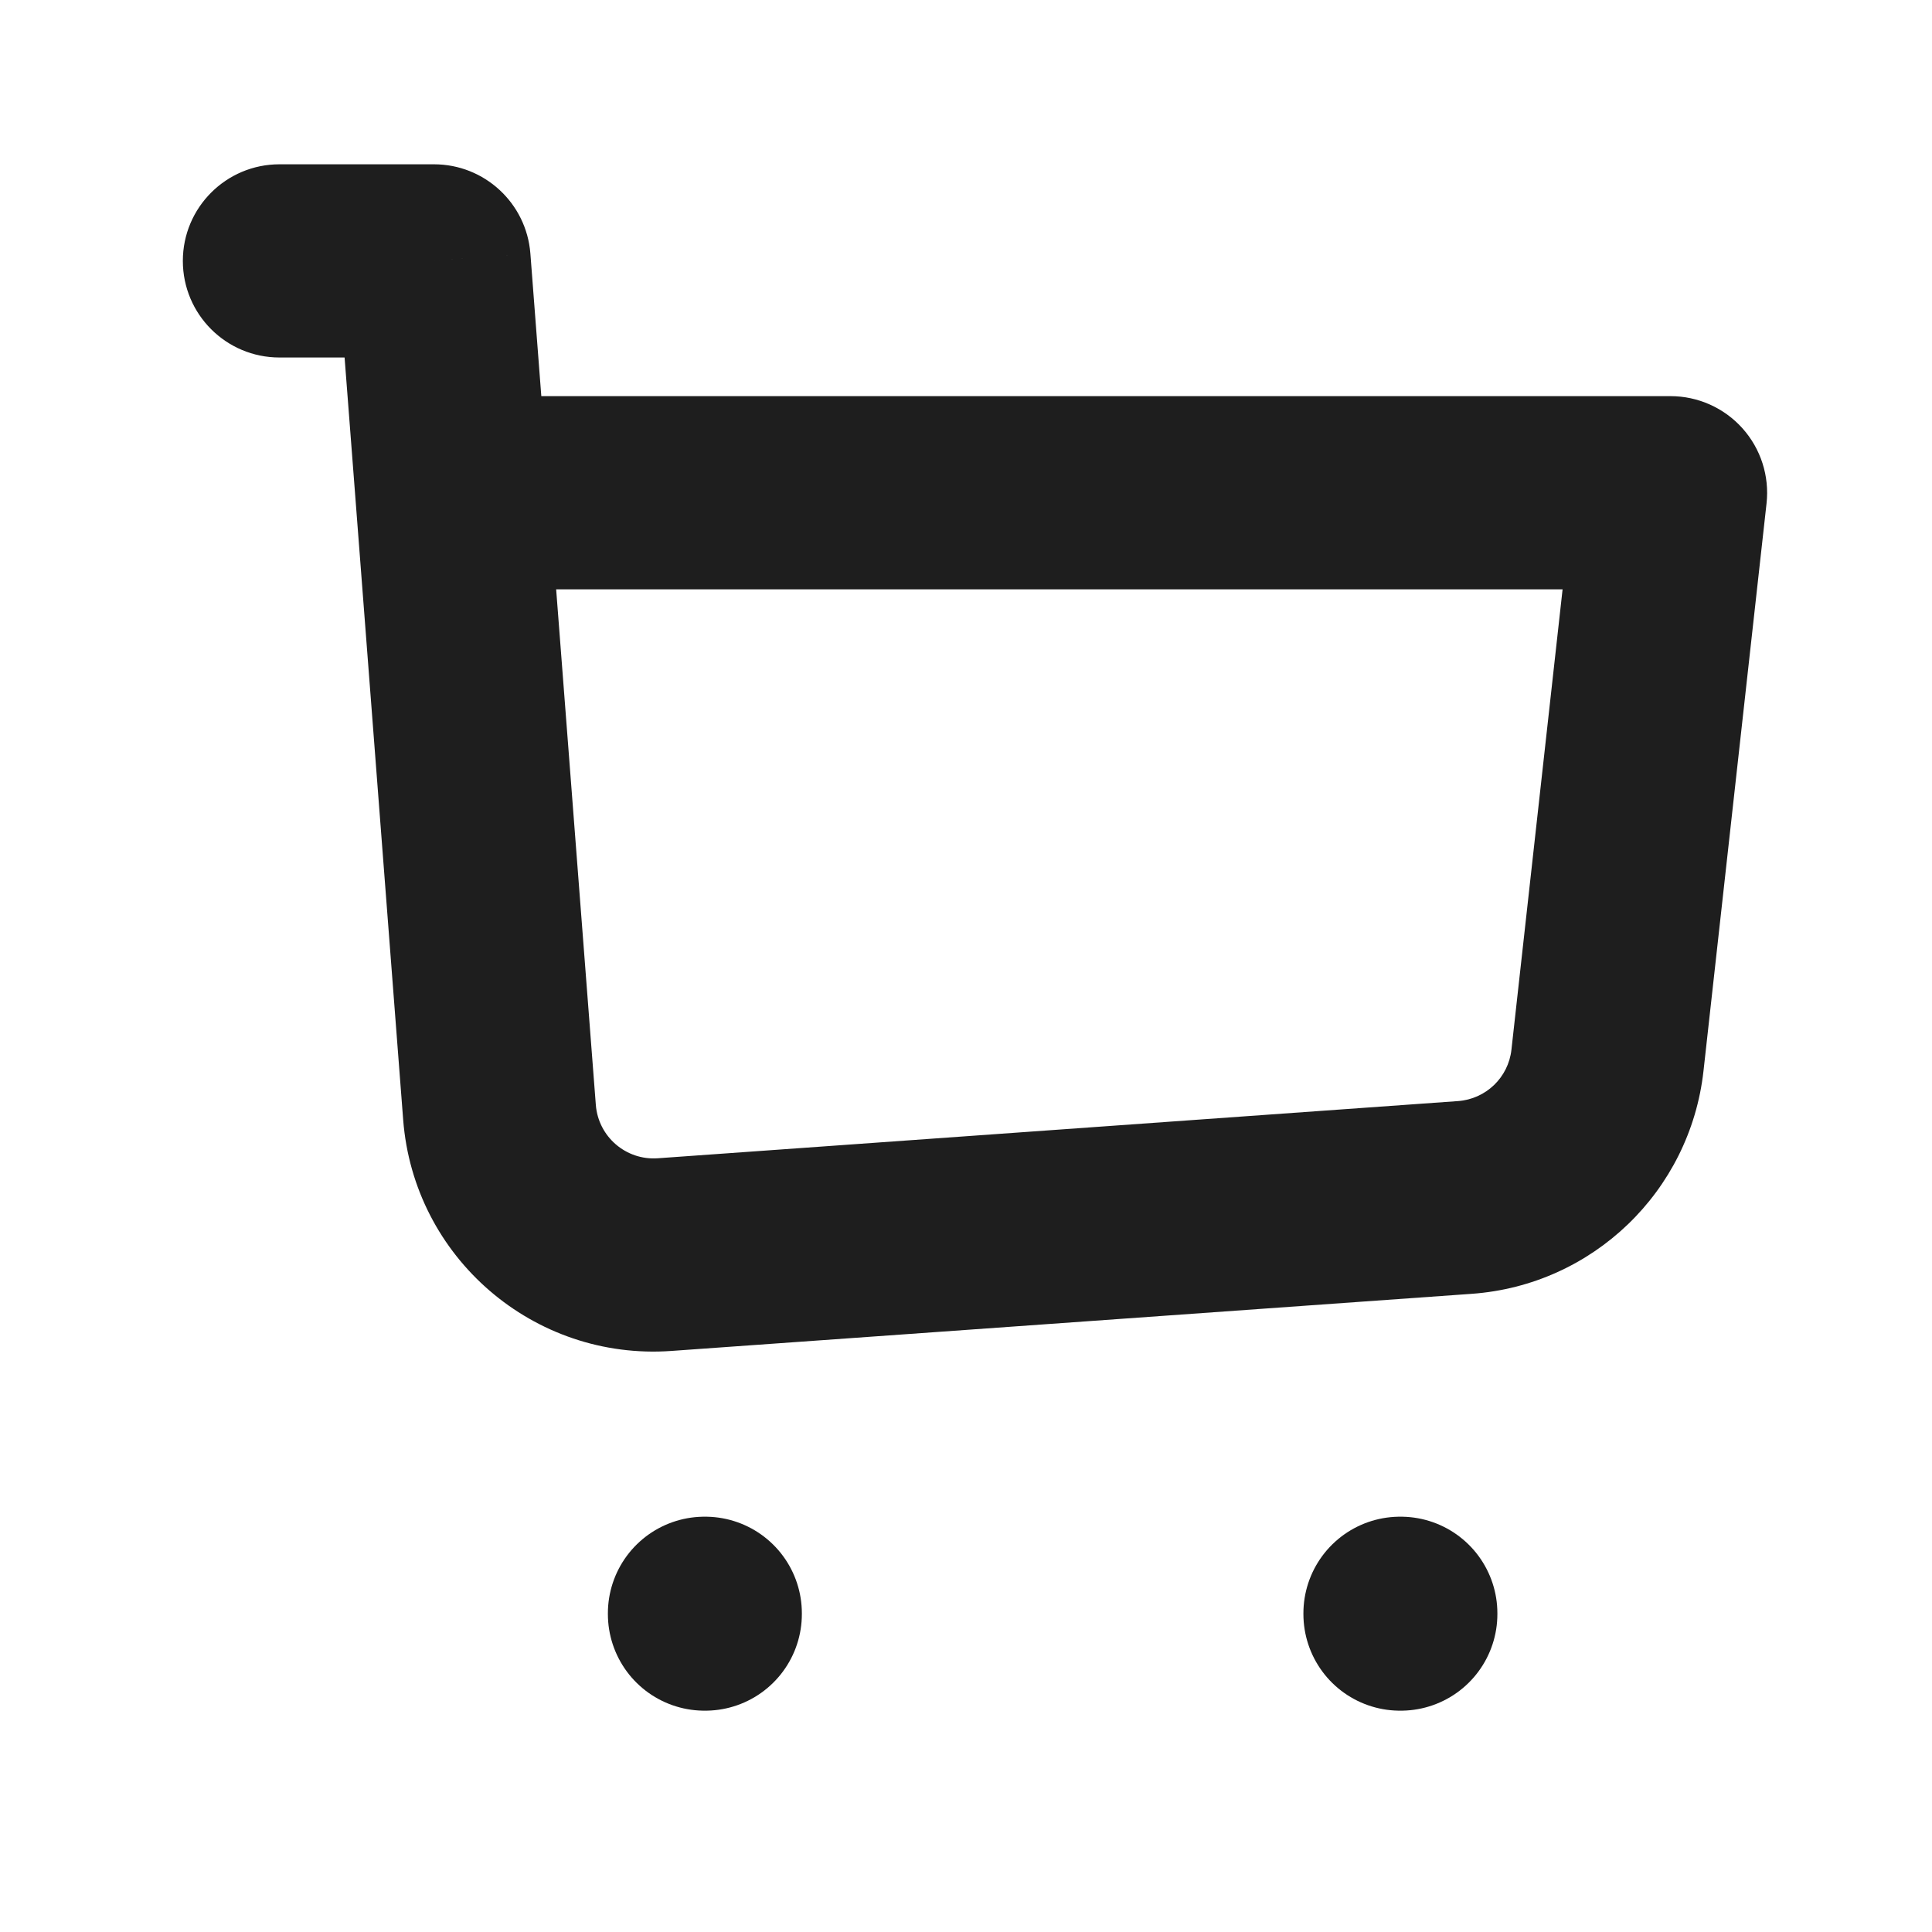
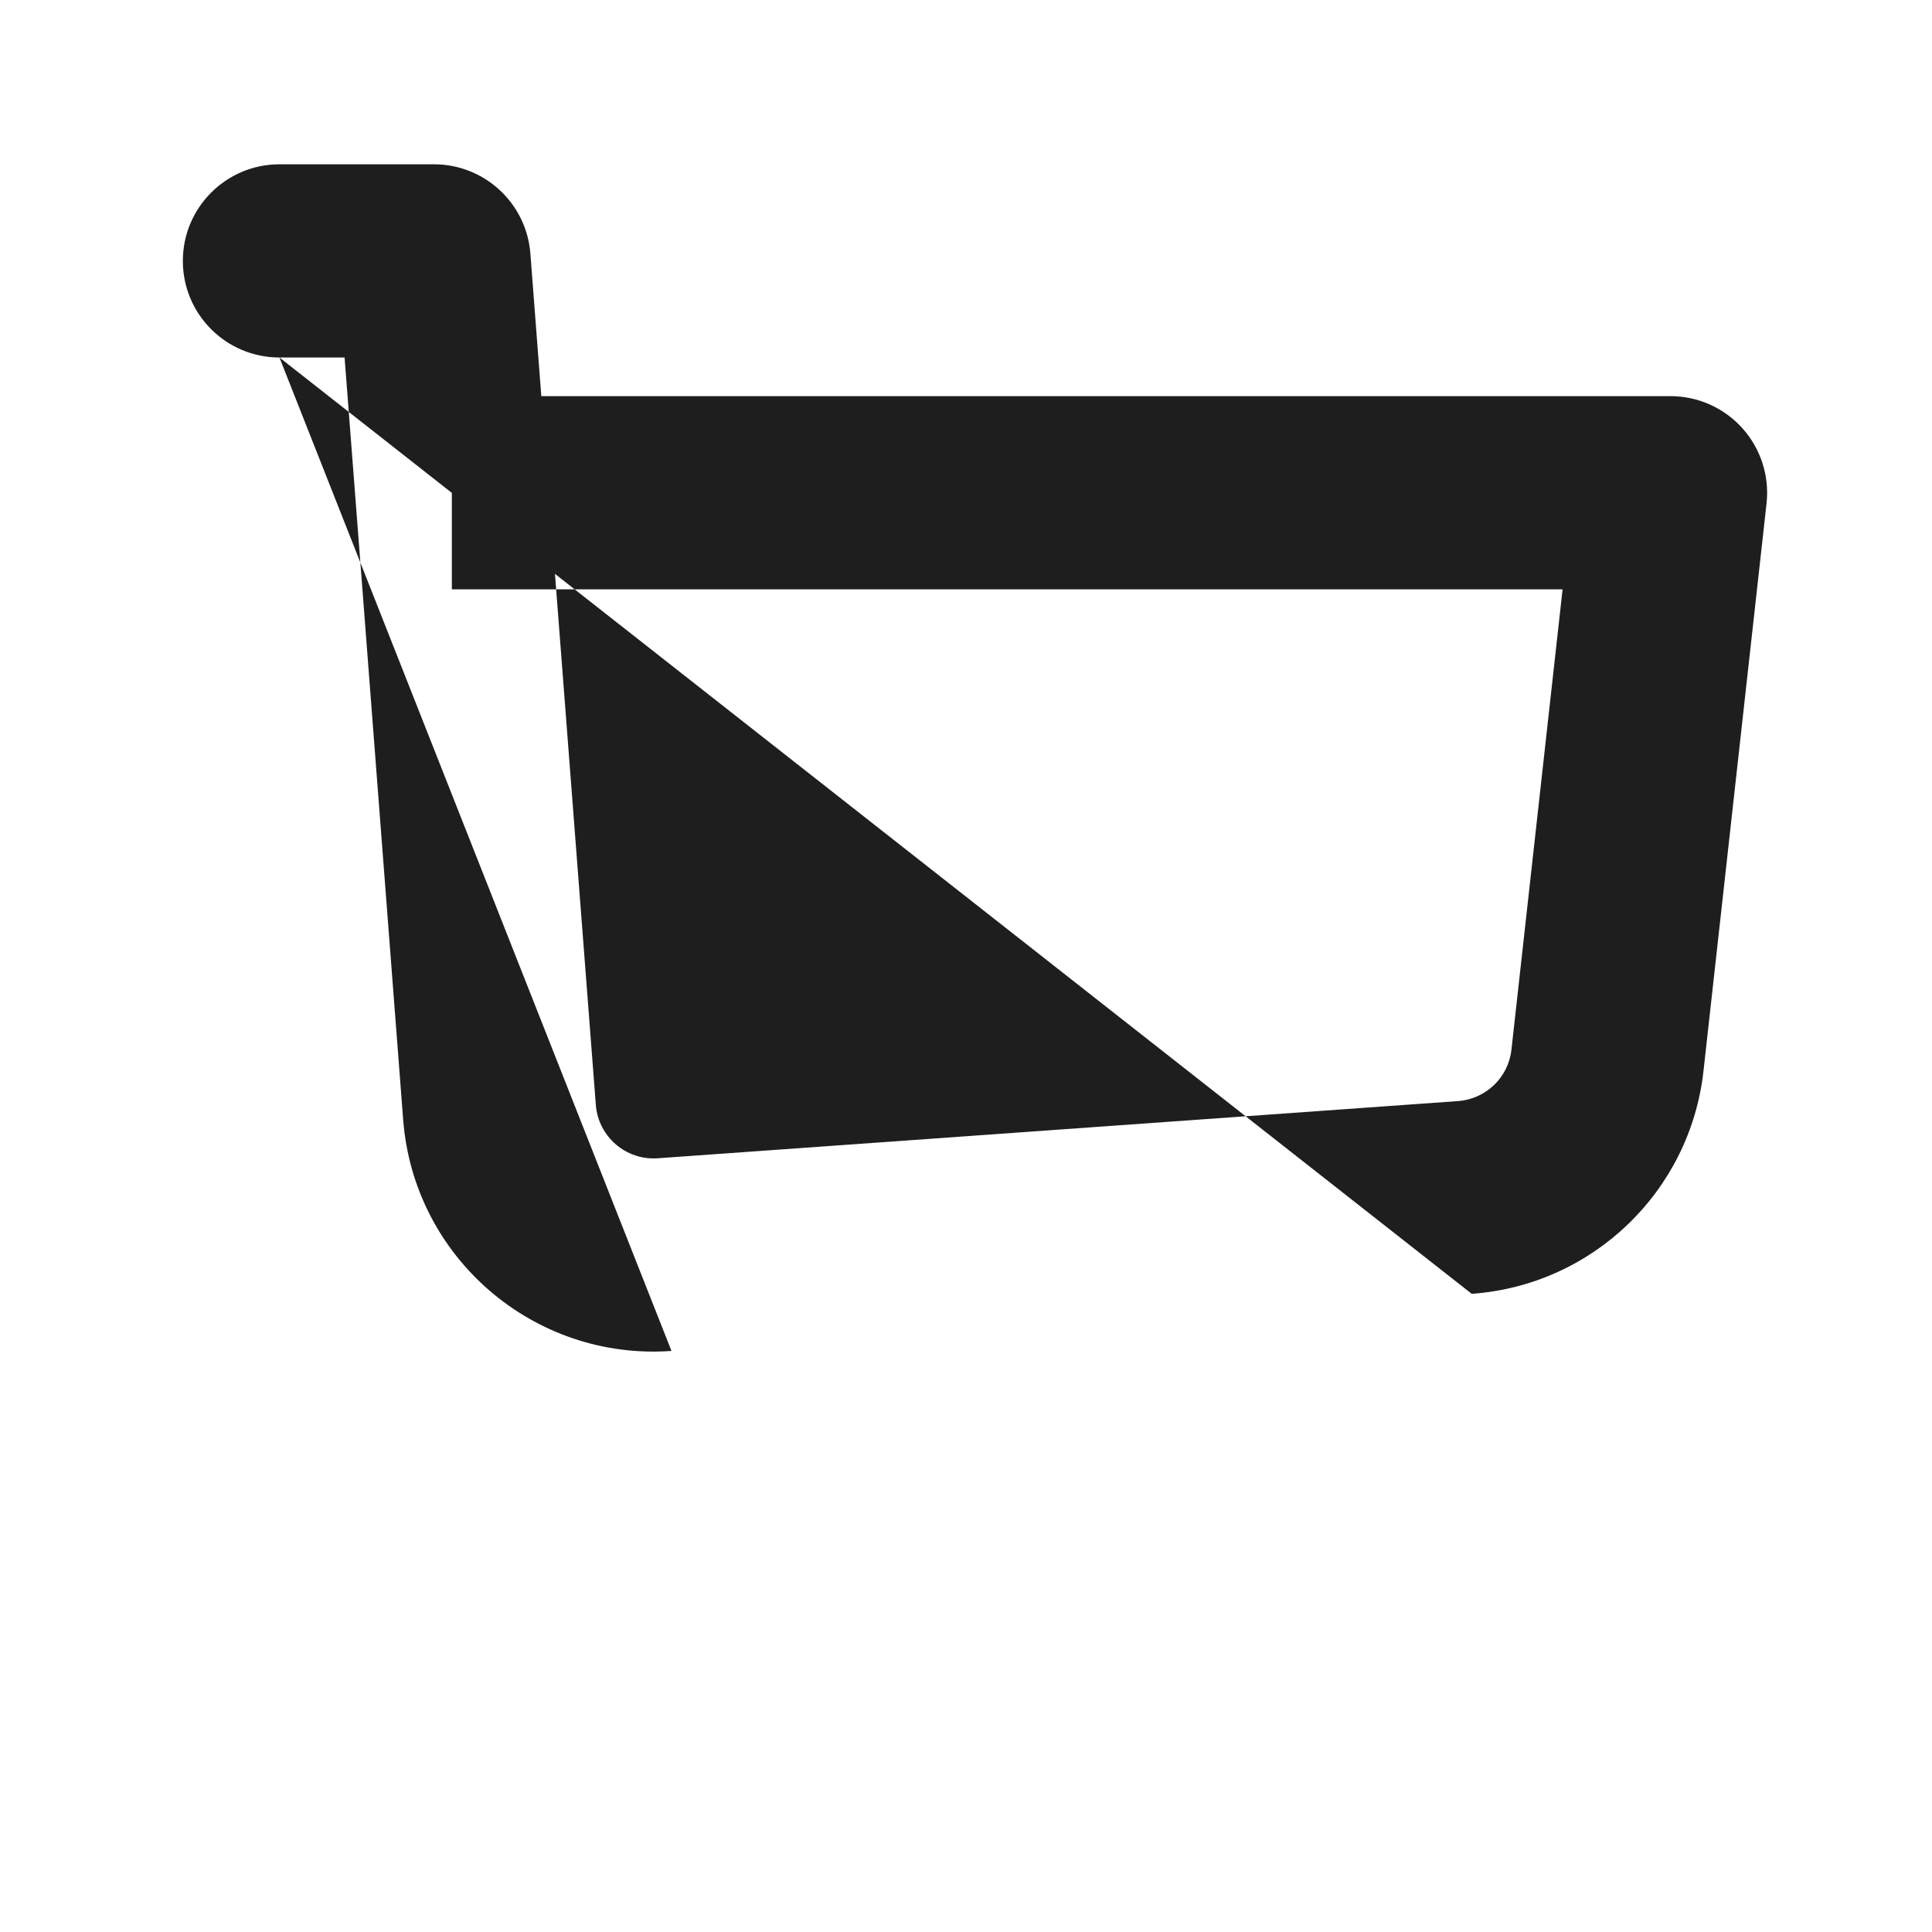
<svg xmlns="http://www.w3.org/2000/svg" width="25" height="25" viewBox="0 0 25 25" fill="none">
-   <path d="M3.616 2.126C2.926 2.126 2.366 2.686 2.366 3.376C2.366 4.067 2.926 4.626 3.616 4.626V2.126ZM5.616 3.376L6.863 3.28C6.812 2.629 6.269 2.126 5.616 2.126V3.376ZM21.616 6.376L22.859 6.514C22.898 6.161 22.785 5.808 22.548 5.543C22.311 5.278 21.972 5.126 21.616 5.126V6.376ZM5.847 6.376L4.601 6.472V6.472L5.847 6.376ZM18.955 15.495L19.044 16.742L18.955 15.495ZM8.6 16.235L8.511 14.988L8.6 16.235ZM3.616 4.626H5.616V2.126H3.616V4.626ZM8.689 17.481L19.044 16.742L18.866 14.248L8.511 14.988L8.689 17.481ZM22.043 13.859L22.859 6.514L20.374 6.238L19.558 13.583L22.043 13.859ZM4.37 3.472L4.601 6.472L7.093 6.28L6.863 3.28L4.37 3.472ZM4.601 6.472L5.217 14.489L7.71 14.297L7.093 6.28L4.601 6.472ZM21.616 5.126H5.847V7.626H21.616V5.126ZM19.044 16.742C20.608 16.63 21.869 15.418 22.043 13.859L19.558 13.583C19.518 13.943 19.227 14.222 18.866 14.248L19.044 16.742ZM8.511 14.988C8.1 15.017 7.742 14.709 7.71 14.297L5.217 14.489C5.354 16.272 6.906 17.609 8.689 17.481L8.511 14.988Z" fill="#1E1E1E" />
-   <rect x="9.116" y="20.876" width="0.01" height="0.01" stroke="#1E1E1E" stroke-width="2.5" stroke-linejoin="round" />
-   <rect x="18.116" y="20.876" width="0.01" height="0.01" stroke="#1E1E1E" stroke-width="2.5" stroke-linejoin="round" />
+   <path d="M3.616 2.126C2.926 2.126 2.366 2.686 2.366 3.376C2.366 4.067 2.926 4.626 3.616 4.626V2.126ZM5.616 3.376L6.863 3.28C6.812 2.629 6.269 2.126 5.616 2.126V3.376ZM21.616 6.376L22.859 6.514C22.898 6.161 22.785 5.808 22.548 5.543C22.311 5.278 21.972 5.126 21.616 5.126V6.376ZM5.847 6.376L4.601 6.472V6.472L5.847 6.376ZM18.955 15.495L19.044 16.742L18.955 15.495ZM8.6 16.235L8.511 14.988L8.6 16.235ZM3.616 4.626H5.616V2.126H3.616V4.626ZL19.044 16.742L18.866 14.248L8.511 14.988L8.689 17.481ZM22.043 13.859L22.859 6.514L20.374 6.238L19.558 13.583L22.043 13.859ZM4.37 3.472L4.601 6.472L7.093 6.28L6.863 3.28L4.37 3.472ZM4.601 6.472L5.217 14.489L7.71 14.297L7.093 6.28L4.601 6.472ZM21.616 5.126H5.847V7.626H21.616V5.126ZM19.044 16.742C20.608 16.63 21.869 15.418 22.043 13.859L19.558 13.583C19.518 13.943 19.227 14.222 18.866 14.248L19.044 16.742ZM8.511 14.988C8.1 15.017 7.742 14.709 7.71 14.297L5.217 14.489C5.354 16.272 6.906 17.609 8.689 17.481L8.511 14.988Z" fill="#1E1E1E" />
</svg>